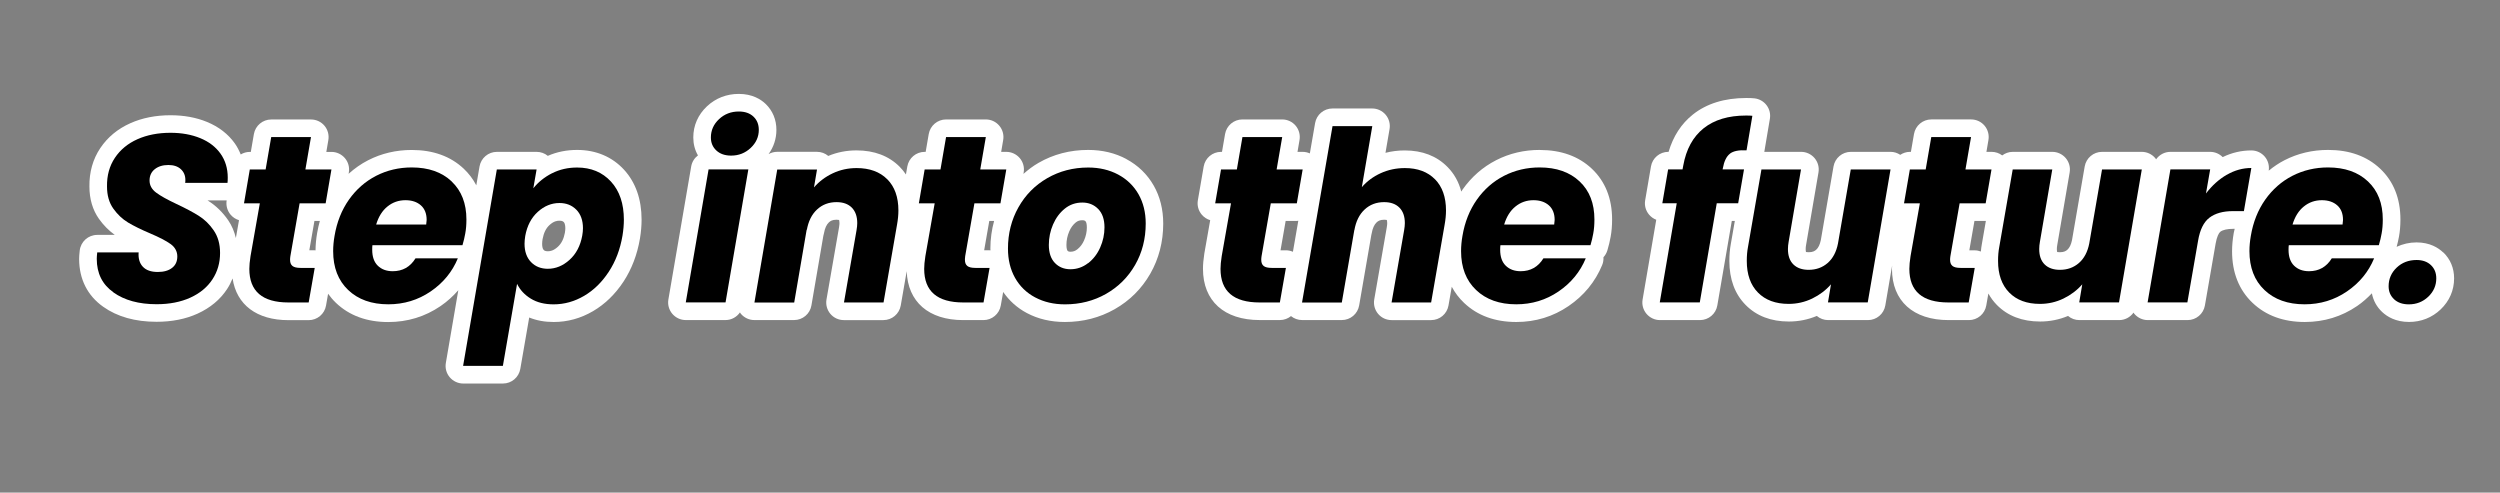
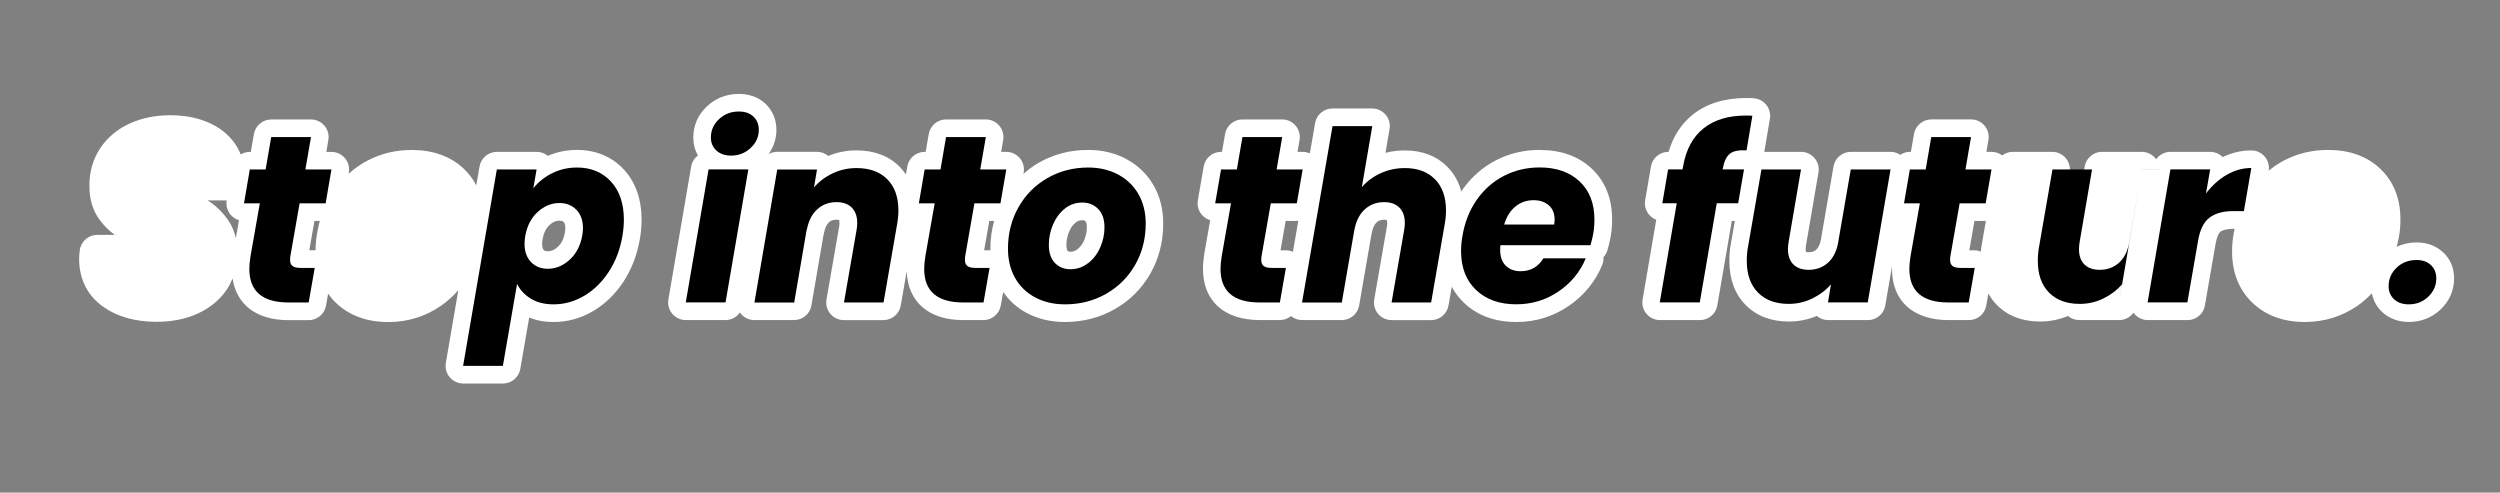
<svg xmlns="http://www.w3.org/2000/svg" viewBox="0 0 595.28 117.29" version="1.1" data-name="Capa 1" id="Capa_1">
  <rect x="0" y="0" width="595.28" height="117.29" fill="#808080" stroke="none" />
  <defs>
    <style>
      .cls-1 {
        fill: #000;
      }

      .cls-1, .cls-2 {
        stroke-width: 0px;
      }

      .cls-2 {
        fill: #fff;
      }
    </style>
  </defs>
  <g>
    <g>
      <path d="M-646.74,23.21c-.56-1.52-2.01-2.54-3.63-2.54h-18.18c-1.62,0-3.07,1.01-3.63,2.54l-23.32,63.88c-.43,1.18-.26,2.5.46,3.54.72,1.03,1.9,1.65,3.16,1.65h16.43c1.65,0,3.12-1.05,3.65-2.61l2.96-8.67h18.54l2.96,8.67c.53,1.56,2,2.61,3.65,2.61h16.62c1.26,0,2.44-.62,3.16-1.65.72-1.03.9-2.35.46-3.54l-23.32-63.88Z" class="cls-2" />
      <path d="M-569.38,33.77h-15.7c-2.13,0-3.86,1.73-3.86,3.86v27.57c0,2.4-.53,4.12-1.61,5.27-.65.69-1.83,1.61-4.45,1.61s-3.7-.92-4.36-1.61c-1.08-1.15-1.61-2.87-1.61-5.27v-27.57c0-2.13-1.73-3.86-3.86-3.86h-15.61c-2.13,0-3.86,1.73-3.86,3.86v29.66c0,5.02.97,9.49,2.89,13.3,1.99,3.94,4.85,7.01,8.5,9.11,3.58,2.06,7.72,3.11,12.3,3.11,3.9,0,7.52-.83,10.77-2.46.38-.19.76-.39,1.13-.6.55,1.47,1.96,2.51,3.62,2.51h15.7c2.13,0,3.86-1.73,3.86-3.86v-50.77c0-2.13-1.73-3.86-3.86-3.86Z" class="cls-2" />
      <path d="M-552.16,89.17c.36.23.73.44,1.1.65h-8.22c-1.1,0-2.14.47-2.88,1.29s-1.08,1.91-.96,3c.79,7.14,4.02,12.89,9.59,17.08,5.37,4.05,12.36,6.1,20.78,6.1,6.36,0,11.82-1.31,16.23-3.9,4.47-2.62,7.85-6.22,10.05-10.68,2.12-4.31,3.2-9.15,3.2-14.4v-50.68c0-2.13-1.73-3.86-3.86-3.86h-15.7c-1.62,0-3.01,1-3.58,2.41-.29-.17-.59-.34-.89-.5-3.28-1.75-7.09-2.64-11.32-2.64-4.93,0-9.48,1.27-13.51,3.76-4.03,2.5-7.23,6.08-9.54,10.64-2.26,4.47-3.4,9.68-3.4,15.48s1.14,11.02,3.39,15.51c2.3,4.6,5.5,8.21,9.52,10.73Z" class="cls-2" />
      <path d="M-495.75,92.27h15.7c2.13,0,3.86-1.73,3.86-3.86v-27.57c0-2.25.5-3.85,1.52-4.9,1-1.02,2.45-1.52,4.44-1.52s3.45.5,4.44,1.52c1.02,1.05,1.52,2.65,1.52,4.9v27.57c0,2.13,1.73,3.86,3.86,3.86h15.61c2.13,0,3.86-1.73,3.86-3.86v-27.57c0-2.25.5-3.85,1.52-4.9,1-1.02,2.45-1.52,4.45-1.52s3.45.5,4.44,1.52c1.02,1.05,1.52,2.65,1.52,4.9v27.57c0,2.13,1.73,3.86,3.86,3.86h15.61c2.13,0,3.86-1.73,3.86-3.86v-29.66c0-7.81-2.27-14.08-6.76-18.63-4.5-4.57-10.54-6.88-17.95-6.88-4.28,0-8.29,1.06-11.93,3.15-1.94,1.11-3.67,2.42-5.19,3.9-1.56-1.65-3.37-3.03-5.42-4.14-3.59-1.94-7.68-2.92-12.17-2.92-3.81,0-7.31.76-10.4,2.25-.36.17-.71.35-1.05.54-.61-1.33-1.95-2.25-3.51-2.25h-15.7c-2.13,0-3.86,1.73-3.86,3.86v50.77c0,2.13,1.73,3.86,3.86,3.86Z" class="cls-2" />
      <path d="M-390.99,89.34c4.47,2.42,9.6,3.65,15.25,3.65,4.69,0,9.03-.88,12.88-2.62,3.89-1.75,7.18-4.21,9.78-7.32,2.59-3.1,4.42-6.64,5.42-10.52.26-1,.1-2.06-.42-2.94.78-.62,1.32-1.53,1.44-2.58.2-1.72.3-3.37.3-4.9,0-5.69-1.27-10.8-3.76-15.2-2.53-4.45-6.09-7.92-10.58-10.32-4.4-2.36-9.47-3.55-15.04-3.55s-10.87,1.23-15.34,3.65c-4.56,2.47-8.15,6.05-10.68,10.63-2.48,4.5-3.74,9.78-3.74,15.69s1.28,11.21,3.8,15.71c2.56,4.57,6.16,8.14,10.71,10.61Z" class="cls-2" />
      <path d="M-341.96,92.27h15.7c2.13,0,3.86-1.73,3.86-3.86v-27.57c0-2.4.53-4.12,1.61-5.27.65-.69,1.81-1.61,4.35-1.61s3.7.92,4.35,1.61c1.08,1.15,1.61,2.87,1.61,5.27v27.57c0,2.13,1.73,3.86,3.86,3.86h15.61c2.13,0,3.86-1.73,3.86-3.86v-29.66c0-7.71-2.15-13.93-6.4-18.51-4.32-4.65-10.11-7.01-17.2-7.01-3.94,0-7.56.79-10.77,2.34-.4.19-.79.4-1.17.61-.57-1.41-1.96-2.4-3.58-2.4h-15.7c-2.13,0-3.86,1.73-3.86,3.86v50.77c0,2.13,1.73,3.86,3.86,3.86Z" class="cls-2" />
      <path d="M-135.28,17.21h-15.7c-2.13,0-3.86,1.73-3.86,3.86v14.99c-.32-.18-.64-.35-.98-.52-3.32-1.66-7-2.5-10.95-2.5-4.93,0-9.48,1.27-13.51,3.76-4.02,2.49-7.23,6.07-9.54,10.64-.87,1.73-1.52,3.59-2.06,5.53-.62-2.14-1.45-4.17-2.52-6.06-2.53-4.45-6.09-7.92-10.58-10.32-4.4-2.36-9.46-3.55-15.04-3.55s-10.86,1.23-15.34,3.65c-4.56,2.47-8.15,6.05-10.68,10.63-.7,1.26-1.28,2.59-1.79,3.97.05-.24.07-.49.07-.74v-12.92c0-2.13-1.73-3.86-3.86-3.86h-6.42v-8.52c0-2.13-1.73-3.86-3.86-3.86h-15.7c-2.13,0-3.86,1.73-3.86,3.86v8.52h-2.38c-2.13,0-3.86,1.73-3.86,3.86v12.92c0,2.13,1.73,3.86,3.86,3.86h2.38v16.34c0,7.39,2.05,12.92,6.1,16.43,3.89,3.37,9.22,5.09,15.84,5.09h7.99c2.13,0,3.86-1.73,3.86-3.86v-13.19s0-.06,0-.09c.48,1.25,1.04,2.45,1.69,3.61,2.55,4.57,6.16,8.14,10.71,10.61,4.47,2.42,9.6,3.65,15.25,3.65,4.69,0,9.03-.88,12.88-2.62,3.89-1.75,7.18-4.22,9.78-7.32,2.58-3.09,4.4-6.61,5.4-10.48.55,2.06,1.23,4.03,2.14,5.86,2.3,4.6,5.51,8.21,9.52,10.73,4.03,2.54,8.59,3.82,13.53,3.82,4.24,0,8.04-.89,11.32-2.64.3-.16.6-.33.89-.5.57,1.42,1.96,2.41,3.58,2.41h15.7c2.13,0,3.86-1.73,3.86-3.86V21.07c0-2.13-1.73-3.86-3.86-3.86Z" class="cls-2" />
      <path d="M-518.9,185.84c3.39-1.66,6.13-3.93,8.2-6.78,2.89-3.99,4.36-8.58,4.36-13.64,0-4.43-1.07-8.53-3.18-12.17-2.16-3.72-5.41-6.67-9.67-8.76-4.1-2.01-9.04-3.03-14.69-3.03h-26.35c-2.13,0-3.86,1.73-3.86,3.86v63.88c0,2.13,1.73,3.86,3.86,3.86h15.7c2.13,0,3.86-1.73,3.86-3.86v-16l9.94,17.87c.68,1.23,1.97,1.98,3.37,1.98h17.72c1.38,0,2.66-.74,3.35-1.94.69-1.2.68-2.68-.02-3.87l-12.58-21.39Z" class="cls-2" />
      <path d="M-392.86,154.55h-15.7c-1.62,0-3.01,1-3.58,2.41-.29-.17-.59-.34-.89-.5-3.28-1.75-7.09-2.64-11.32-2.64-4.93,0-9.48,1.27-13.51,3.76-4.03,2.5-7.23,6.08-9.54,10.64-.87,1.73-1.52,3.59-2.06,5.53-.62-2.14-1.45-4.17-2.52-6.07-2.53-4.45-6.09-7.92-10.58-10.32-4.4-2.36-9.46-3.55-15.04-3.55s-10.87,1.23-15.34,3.65c-4.56,2.47-8.15,6.05-10.67,10.63-2.48,4.5-3.74,9.78-3.74,15.69s1.28,11.21,3.8,15.71c2.55,4.57,6.16,8.14,10.71,10.61,4.47,2.42,9.6,3.65,15.25,3.65,4.69,0,9.03-.88,12.88-2.62,3.89-1.75,7.18-4.21,9.78-7.32,2.58-3.09,4.4-6.61,5.4-10.48.55,2.06,1.23,4.03,2.14,5.86,2.3,4.6,5.5,8.21,9.52,10.73,4.04,2.54,8.56,3.82,13.44,3.82,4.23,0,8.04-.89,11.32-2.64.33-.18.65-.36.96-.54.56,1.44,1.96,2.46,3.6,2.46h15.7c2.13,0,3.86-1.73,3.86-3.86v-50.77c0-2.13-1.73-3.86-3.86-3.86Z" class="cls-2" />
      <rect ry="-169.24" rx="-169.24" height="75.06" width="23.42" y="137.99" x="-385.33" class="cls-2" />
      <path d="M-237.69,154.55h-16.99c-1.62,0-3.06,1.01-3.62,2.52l-8.15,22.01-8.21-22.02c-.56-1.51-2.01-2.51-3.62-2.51h-17.54c-.52,0-1.02.13-1.48.33-.47-.21-.99-.33-1.54-.33h-6.42v-8.51c0-2.13-1.73-3.86-3.86-3.86h-15.7c-2.13,0-3.86,1.73-3.86,3.86v8.51h-2.38c-1.96,0-3.56,1.46-3.81,3.35-.24-1.81-1.72-3.23-3.57-3.35.42-.3.83-.64,1.22-1,2.53-2.33,3.86-5.37,3.86-8.8s-1.33-6.56-3.86-8.89c-2.47-2.28-5.59-3.43-9.27-3.43s-6.89,1.15-9.36,3.43c-2.53,2.33-3.86,5.4-3.86,8.89s1.34,6.47,3.86,8.8c.39.36.8.69,1.23,1-2.02.13-3.62,1.8-3.62,3.85v50.77c0,2.13,1.73,3.86,3.86,3.86h15.7c2.13,0,3.86-1.73,3.86-3.86v-37.01c.39,1.72,1.92,3.01,3.76,3.01h2.38v16.34c0,7.39,2.05,12.92,6.1,16.43,3.89,3.37,9.22,5.09,15.84,5.09h7.99c2.13,0,3.86-1.73,3.86-3.86v-13.19c0-2.13-1.73-3.86-3.86-3.86h-5.6c-.41,0-.7-.03-.9-.06,0-.1-.01-.22-.01-.36v-16.52h6.42c2.13,0,3.86-1.73,3.86-3.86v-1.1l15.8,37.17-11.05,24.3c-.54,1.19-.44,2.58.27,3.69s1.93,1.77,3.25,1.77h16.89c1.54,0,2.94-.92,3.55-2.34l32.14-74.89c.51-1.19.39-2.56-.32-3.65s-1.93-1.74-3.22-1.74Z" class="cls-2" />
    </g>
    <g>
      <path d="M-527.37,209.18l-13.41-24.11h-3.76v24.11h-15.7v-63.88h26.35c5.08,0,9.41.88,12.99,2.64,3.58,1.76,6.26,4.17,8.03,7.23,1.77,3.06,2.66,6.48,2.66,10.24,0,4.25-1.21,8.04-3.63,11.37-2.42,3.34-5.98,5.7-10.7,7.1l14.87,25.3h-17.72ZM-544.53,174.06h9.73c2.88,0,5.03-.7,6.47-2.09,1.44-1.39,2.16-3.37,2.16-5.91s-.72-4.44-2.16-5.87c-1.44-1.42-3.6-2.14-6.47-2.14h-9.73v16.02Z" class="cls-1" />
      <path d="M-452.35,187.34h-35.53c.24,3.22,1.25,5.67,3.03,7.37,1.77,1.7,4.01,2.55,6.7,2.55,3.92,0,6.64-1.64,8.17-4.91h16.71c-.86,3.34-2.4,6.34-4.64,9.01-2.23,2.67-5.03,4.76-8.4,6.28-3.37,1.52-7.13,2.27-11.29,2.27-5.02,0-9.49-1.06-13.41-3.19-3.92-2.12-6.98-5.16-9.18-9.1-2.2-3.94-3.31-8.55-3.31-13.83s1.09-9.89,3.26-13.83c2.17-3.94,5.22-6.97,9.14-9.1,3.92-2.12,8.41-3.18,13.5-3.18s9.36,1.03,13.22,3.09c3.86,2.06,6.87,5,9.04,8.83,2.17,3.82,3.26,8.25,3.26,13.29,0,1.4-.09,2.88-.28,4.46ZM-468.14,179.43c0-2.91-.92-5.19-2.75-6.83-1.84-1.64-4.13-2.46-6.89-2.46s-4.94.8-6.75,2.41c-1.81,1.61-2.92,3.9-3.35,6.87h19.74Z" class="cls-1" />
      <path d="M-443.95,169.96c1.99-3.94,4.7-6.97,8.12-9.1,3.43-2.12,7.25-3.18,11.48-3.18,3.61,0,6.78.73,9.5,2.18,2.72,1.46,4.82,3.37,6.29,5.73v-7.19h15.7v50.78h-15.7v-7.19c-1.53,2.37-3.66,4.28-6.38,5.73-2.72,1.46-5.89,2.18-9.5,2.18-4.16,0-7.96-1.08-11.39-3.23-3.43-2.15-6.14-5.22-8.12-9.19-1.99-3.97-2.99-8.57-2.99-13.79s1-9.8,2.99-13.74ZM-411.82,174.6c-2.17-2.24-4.82-3.37-7.94-3.37s-5.77,1.11-7.94,3.32c-2.17,2.22-3.26,5.26-3.26,9.15s1.09,6.96,3.26,9.24c2.17,2.27,4.82,3.41,7.94,3.41s5.77-1.12,7.94-3.37c2.17-2.24,3.26-5.31,3.26-9.19s-1.09-6.95-3.26-9.19Z" class="cls-1" />
      <path d="M-365.77,141.85v67.34h-15.7v-67.34h15.7Z" class="cls-1" />
      <path d="M-353.24,150.72c-1.74-1.61-2.62-3.59-2.62-5.96s.87-4.44,2.62-6.05c1.74-1.61,3.99-2.41,6.75-2.41s4.91.8,6.66,2.41c1.74,1.61,2.62,3.62,2.62,6.05s-.87,4.35-2.62,5.96c-1.74,1.61-3.96,2.41-6.66,2.41s-5-.8-6.75-2.41ZM-338.68,158.41v50.78h-15.7v-50.78h15.7Z" class="cls-1" />
      <path d="M-298.74,195.99v13.19h-7.99c-5.69,0-10.13-1.38-13.31-4.14-3.18-2.76-4.77-7.26-4.77-13.51v-20.2h-6.24v-12.92h6.24v-12.38h15.7v12.38h10.28v12.92h-10.28v20.38c0,1.52.37,2.61,1.1,3.28.73.67,1.96,1,3.67,1h5.6Z" class="cls-1" />
      <path d="M-278.27,158.41l11.84,31.76,11.75-31.76h16.99l-32.13,74.89h-16.89l11.75-25.84-20.84-49.05h17.54Z" class="cls-1" />
    </g>
    <g>
      <path d="M-647.52,77.13h-24.06l-3.86,11.28h-16.43l23.32-63.88h18.18l23.32,63.88h-16.62l-3.86-11.28ZM-651.47,65.3l-8.08-23.57-7.99,23.57h16.07Z" class="cls-1" />
      <path d="M-569.38,37.63v50.78h-15.7v-6.92c-1.59,2.25-3.75,4.05-6.47,5.41-2.72,1.37-5.74,2.05-9.04,2.05-3.92,0-7.38-.86-10.38-2.59s-5.33-4.23-6.98-7.51c-1.65-3.28-2.48-7.13-2.48-11.56v-29.66h15.61v27.57c0,3.4.89,6.04,2.66,7.92,1.77,1.88,4.16,2.82,7.16,2.82s5.48-.94,7.25-2.82c1.77-1.88,2.66-4.52,2.66-7.92v-27.57h15.7Z" class="cls-1" />
      <path d="M-529.12,39.09c2.72,1.46,4.82,3.37,6.29,5.73v-7.19h15.7v50.68c0,4.67-.93,8.9-2.8,12.69s-4.71,6.81-8.54,9.05c-3.83,2.24-8.59,3.37-14.28,3.37-7.59,0-13.74-1.77-18.45-5.32-4.71-3.55-7.41-8.36-8.08-14.42h15.52c.49,1.94,1.65,3.47,3.49,4.59,1.84,1.12,4.1,1.68,6.79,1.68,3.24,0,5.83-.92,7.76-2.77,1.93-1.85,2.89-4.81,2.89-8.87v-7.19c-1.53,2.37-3.64,4.29-6.34,5.78-2.69,1.49-5.85,2.23-9.46,2.23-4.22,0-8.05-1.08-11.48-3.23-3.43-2.15-6.14-5.22-8.12-9.19-1.99-3.97-2.99-8.57-2.99-13.79s1-9.8,2.99-13.74c1.99-3.94,4.7-6.97,8.12-9.1,3.43-2.12,7.25-3.18,11.48-3.18,3.61,0,6.78.73,9.5,2.18ZM-526.09,53.83c-2.17-2.24-4.82-3.37-7.94-3.37s-5.77,1.11-7.94,3.32c-2.17,2.22-3.26,5.26-3.26,9.15s1.09,6.96,3.26,9.24c2.17,2.27,4.82,3.41,7.94,3.41s5.77-1.12,7.94-3.37c2.17-2.24,3.26-5.31,3.26-9.19s-1.09-6.95-3.26-9.19Z" class="cls-1" />
      <path d="M-415.18,42.82c3.76,3.82,5.65,9.13,5.65,15.92v29.66h-15.61v-27.57c0-3.28-.87-5.81-2.62-7.6-1.74-1.79-4.15-2.68-7.21-2.68s-5.46.9-7.21,2.68c-1.74,1.79-2.62,4.32-2.62,7.6v27.57h-15.61v-27.57c0-3.28-.87-5.81-2.62-7.6-1.74-1.79-4.15-2.68-7.21-2.68s-5.46.9-7.21,2.68c-1.74,1.79-2.62,4.32-2.62,7.6v27.57h-15.7v-50.78h15.7v6.37c1.59-2.12,3.67-3.81,6.24-5.05,2.57-1.24,5.48-1.87,8.72-1.87,3.86,0,7.3.82,10.33,2.46s5.4,3.97,7.12,7.01c1.77-2.79,4.19-5.06,7.25-6.82,3.06-1.76,6.4-2.64,10.01-2.64,6.37,0,11.43,1.91,15.2,5.73Z" class="cls-1" />
      <path d="M-350.49,66.57h-35.53c.24,3.22,1.25,5.67,3.03,7.37,1.77,1.7,4.01,2.55,6.7,2.55,3.92,0,6.64-1.64,8.17-4.91h16.71c-.86,3.34-2.4,6.34-4.64,9.01-2.23,2.67-5.03,4.76-8.4,6.28-3.37,1.52-7.13,2.27-11.29,2.27-5.02,0-9.49-1.06-13.41-3.19-3.92-2.12-6.98-5.16-9.18-9.1-2.2-3.94-3.31-8.55-3.31-13.83s1.09-9.89,3.26-13.83c2.17-3.94,5.22-6.97,9.14-9.1,3.92-2.12,8.41-3.18,13.5-3.18s9.36,1.03,13.22,3.09c3.86,2.06,6.87,5,9.04,8.83,2.17,3.82,3.26,8.25,3.26,13.29,0,1.4-.09,2.88-.28,4.46ZM-366.29,58.65c0-2.91-.92-5.19-2.75-6.83-1.84-1.64-4.13-2.46-6.89-2.46s-4.94.8-6.75,2.41c-1.81,1.61-2.92,3.9-3.35,6.87h19.74Z" class="cls-1" />
      <path d="M-296.37,42.86c3.58,3.85,5.37,9.15,5.37,15.88v29.66h-15.61v-27.57c0-3.4-.89-6.04-2.66-7.92-1.78-1.88-4.16-2.82-7.16-2.82s-5.39.94-7.16,2.82c-1.78,1.88-2.66,4.52-2.66,7.92v27.57h-15.7v-50.78h15.7v6.73c1.59-2.24,3.73-4.02,6.43-5.32,2.69-1.3,5.72-1.96,9.09-1.96,6,0,10.79,1.93,14.37,5.78Z" class="cls-1" />
      <path d="M-251.52,75.21v13.19h-7.99c-5.69,0-10.13-1.38-13.31-4.14-3.18-2.76-4.77-7.26-4.77-13.51v-20.2h-6.24v-12.92h6.24v-12.38h15.7v12.38h10.28v12.92h-10.28v20.38c0,1.52.37,2.61,1.1,3.28.73.67,1.96,1,3.67,1h5.6Z" class="cls-1" />
      <path d="M-194.78,66.57h-35.53c.24,3.22,1.26,5.67,3.03,7.37,1.77,1.7,4.01,2.55,6.7,2.55,3.92,0,6.64-1.64,8.17-4.91h16.71c-.86,3.34-2.4,6.34-4.64,9.01-2.23,2.67-5.04,4.76-8.4,6.28-3.37,1.52-7.13,2.27-11.29,2.27-5.02,0-9.49-1.06-13.4-3.19-3.92-2.12-6.98-5.16-9.18-9.1-2.2-3.94-3.31-8.55-3.31-13.83s1.09-9.89,3.26-13.83c2.17-3.94,5.22-6.97,9.14-9.1,3.92-2.12,8.42-3.18,13.5-3.18s9.36,1.03,13.22,3.09c3.86,2.06,6.87,5,9.04,8.83,2.17,3.82,3.26,8.25,3.26,13.29,0,1.4-.09,2.88-.28,4.46ZM-210.57,58.65c0-2.91-.92-5.19-2.75-6.83-1.84-1.64-4.13-2.46-6.89-2.46s-4.94.8-6.75,2.41c-1.81,1.61-2.92,3.9-3.35,6.87h19.74Z" class="cls-1" />
      <path d="M-186.38,49.19c1.99-3.94,4.7-6.97,8.13-9.1,3.43-2.12,7.25-3.18,11.48-3.18,3.36,0,6.44.7,9.23,2.09,2.78,1.4,4.97,3.28,6.56,5.64v-23.57h15.7v67.34h-15.7v-7.28c-1.47,2.43-3.57,4.37-6.29,5.82-2.72,1.46-5.89,2.18-9.5,2.18-4.22,0-8.05-1.08-11.48-3.23-3.43-2.15-6.14-5.22-8.13-9.19-1.99-3.97-2.98-8.57-2.98-13.79s.99-9.8,2.98-13.74ZM-154.24,53.83c-2.17-2.24-4.82-3.37-7.94-3.37s-5.77,1.11-7.94,3.32c-2.17,2.22-3.26,5.26-3.26,9.15s1.09,6.96,3.26,9.24c2.17,2.27,4.82,3.41,7.94,3.41s5.77-1.12,7.94-3.37c2.17-2.24,3.26-5.31,3.26-9.19s-1.09-6.95-3.26-9.19Z" class="cls-1" />
    </g>
  </g>
  <path d="M261.36,373.4c-.64,0-1.1.16-1.56.52-.66.53-1.17,1.24-1.57,2.16-.44,1.04-.66,2.09-.66,3.23,0,.87.17,1.28.28,1.38.09.1.2.21.69.21.62,0,1.1-.17,1.61-.56.69-.54,1.22-1.24,1.63-2.15.44-1,.66-2.01.66-3.09,0-.83-.16-1.29-.3-1.44-.12-.13-.26-.27-.77-.27Z" class="cls-2" />
  <path d="M136.84,373.52c-.56,0-1.34.12-2.35,1.02-.85.77-1.4,1.87-1.67,3.37-.06.37-.1.78-.1,1.12,0,.49.06,1.14.36,1.45.12.13.32.32.99.32.56,0,1.34-.12,2.37-1.05.87-.79,1.43-1.91,1.71-3.41.06-.36.1-.71.1-1,0-.41-.05-1.16-.36-1.47-.18-.18-.4-.35-1.04-.35Z" class="cls-2" />
  <path d="M239.44,380.17c0-2.29.31-4.49.89-6.59h-1.15l-1.22,7h1.3c.07,0,.14.02.21.02,0-.15-.02-.28-.02-.43Z" class="cls-2" />
  <path d="M79.15,376.43c.16-.98.38-1.93.64-2.85h-1.29l-1.22,7h1.3c.07,0,.13.02.19.02.01-1.35.14-2.75.39-4.17Z" class="cls-2" />
  <path d="M57.59,368.69h-4.56c.05.03.1.06.15.09,1.87,1.17,3.48,2.75,4.8,4.67.86,1.25,1.44,2.66,1.8,4.19l.75-4.25c-.78-.23-1.48-.68-2.01-1.32-.79-.94-1.13-2.18-.93-3.39Z" class="cls-2" />
-   <path d="M475.53,379.05l.95-5.48s-.03,0-.04,0h-2.68l-1.22,7h1.3c.5,0,.99.11,1.45.28.06-.63.14-1.24.24-1.81Z" class="cls-2" />
  <path d="M311.48,380.93l1.28-7.38c-.11,0-.22.03-.33.03h-2.68l-1.22,7h1.3c.58,0,1.14.13,1.65.35Z" class="cls-2" />
  <g>
    <path d="M137.42,35.7c-2.49,0-4.83.47-6.98,1.41-.74-.61-1.68-.95-2.66-.95h-9.47c-2.04,0-3.78,1.47-4.13,3.48l-.77,4.49c-.76-1.47-1.76-2.8-2.99-3.96-3.14-2.96-7.3-4.46-12.38-4.46-3.72,0-7.22.82-10.39,2.45-1.7.87-3.24,1.96-4.65,3.23l.06-.32c.21-1.22-.13-2.47-.93-3.41-.8-.94-1.97-1.49-3.2-1.49h-1.23l.48-2.82c.21-1.22-.13-2.47-.92-3.41-.8-.95-1.97-1.49-3.21-1.49h-9.47c-2.04,0-3.78,1.47-4.13,3.48l-.73,4.24h-.24c-.79,0-1.53.22-2.16.61-.38-.92-.82-1.8-1.4-2.62-1.61-2.26-3.84-3.98-6.64-5.13-2.57-1.06-5.49-1.59-8.68-1.59-3.53,0-6.76.64-9.57,1.9-3.01,1.34-5.42,3.34-7.15,5.92-1.77,2.64-2.64,5.74-2.59,9.14,0,3,.77,5.59,2.27,7.71,1.08,1.52,2.35,2.8,3.77,3.82h-4.18c-2.14,0-3.93,1.61-4.17,3.73-.1.88-.14,1.55-.14,1.99,0,4.8,1.98,8.74,5.73,11.39,3.35,2.38,7.62,3.58,12.7,3.58,3.65,0,6.94-.65,9.77-1.94,3.01-1.37,5.38-3.34,7.03-5.85.53-.81.95-1.66,1.31-2.53.93,6.25,5.73,9.93,13.3,9.93h4.82c2.04,0,3.78-1.46,4.13-3.47l.49-2.82c.55.77,1.17,1.5,1.88,2.18,3.18,3.03,7.36,4.56,12.45,4.56,4.57,0,8.76-1.28,12.45-3.8,1.61-1.1,3-2.38,4.23-3.78l-2.97,17.32c-.21,1.22.13,2.47.93,3.41s1.97,1.49,3.2,1.49h9.47c2.04,0,3.78-1.47,4.13-3.48l2.12-12.24c1.73.71,3.68,1.07,5.83,1.07,3.29,0,6.45-.87,9.38-2.59,2.84-1.66,5.28-4.04,7.26-7.05,1.93-2.95,3.25-6.38,3.9-10.23.26-1.58.39-3.09.39-4.47,0-4.88-1.41-8.89-4.18-11.92-2.83-3.08-6.68-4.71-11.15-4.71ZM56.16,56.67c-.36-1.53-.95-2.94-1.8-4.19-1.32-1.92-2.93-3.5-4.8-4.67-.05-.03-.1-.06-.15-.09h4.56c-.2,1.21.14,2.45.93,3.39.53.63,1.23,1.09,2.01,1.32l-.75,4.25ZM73.65,59.6l1.22-7h1.29c-.26.93-.47,1.88-.64,2.85-.25,1.42-.38,2.82-.39,4.17-.07,0-.13-.02-.19-.02h-1.3ZM134.52,55.37c-.28,1.5-.83,2.62-1.71,3.41-1.03.93-1.8,1.05-2.37,1.05-.67,0-.86-.2-.99-.32-.3-.31-.36-.95-.36-1.45,0-.34.04-.74.1-1.12.28-1.5.82-2.61,1.67-3.37,1-.91,1.78-1.02,2.35-1.02.64,0,.87.17,1.04.35.31.32.36,1.06.36,1.47,0,.29-.04.64-.1,1Z" class="cls-2" />
    <path d="M268.21,37.87c-2.69-1.44-5.75-2.17-9.1-2.17-4.31,0-8.3,1.04-11.84,3.09-1.31.75-2.48,1.65-3.58,2.62l.06-.35c.21-1.22-.13-2.47-.93-3.41-.8-.94-1.97-1.49-3.2-1.49h-1.23l.48-2.82c.21-1.22-.13-2.47-.93-3.41-.8-.95-1.97-1.49-3.2-1.49h-9.47c-2.04,0-3.78,1.47-4.13,3.48l-.73,4.24h-.24c-2.04,0-3.78,1.47-4.13,3.48l-.33,1.9c-.44-.65-.93-1.26-1.49-1.83-2.58-2.59-6.04-3.9-10.28-3.9-2.36,0-4.62.44-6.72,1.32-.75-.63-1.7-.98-2.69-.98h-9.47c-.74,0-1.45.2-2.06.55,1.22-1.7,1.87-3.66,1.87-5.78,0-2.43-.89-4.56-2.57-6.18-1.14-1.09-3.17-2.38-6.39-2.38-2.9,0-5.51,1.02-7.57,2.95-2.13,2-3.26,4.57-3.26,7.43,0,1.56.38,3,1.11,4.26-.83.63-1.42,1.55-1.61,2.64l-5.43,31.67c-.21,1.22.13,2.46.93,3.41.8.94,1.97,1.49,3.2,1.49h9.47c1.42,0,2.68-.72,3.44-1.82.08.11.14.23.22.33.8.94,1.97,1.49,3.2,1.49h9.47c2.04,0,3.79-1.47,4.13-3.48l2.84-16.58c.06-.2.12-.4.15-.61.21-1.19.6-2.06,1.17-2.59.33-.31.81-.63,1.79-.63.39,0,.59.06.63.06,0,0,0,0,0,0,.02.06.1.27.1.75,0,.17-.02.49-.1.98l-2.99,17.2c-.21,1.22.12,2.47.92,3.42.8.95,1.97,1.49,3.21,1.49h9.42c2.04,0,3.78-1.47,4.13-3.47l1.42-8.18c.25,7.29,5.21,11.65,13.45,11.65h4.82c2.04,0,3.78-1.46,4.13-3.47l.57-3.23c1.45,2.09,3.32,3.79,5.64,5.02,2.67,1.42,5.71,2.13,9.06,2.13,4.3,0,8.28-1.02,11.84-3.04,3.59-2.04,6.44-4.88,8.49-8.46,2.04-3.56,3.08-7.58,3.08-11.93,0-3.37-.76-6.42-2.27-9.06-1.54-2.69-3.73-4.81-6.51-6.3ZM234.34,59.6l1.22-7h1.15c-.57,2.1-.89,4.3-.89,6.59,0,.15.02.28.02.43-.07,0-.14-.02-.21-.02h-1.3ZM258.14,57.23c-.4.9-.94,1.61-1.63,2.15-.51.39-.99.56-1.61.56-.48,0-.59-.12-.69-.21-.1-.11-.28-.52-.28-1.38,0-1.14.22-2.2.66-3.23.39-.92.91-1.62,1.57-2.16.46-.37.92-.52,1.56-.52.5,0,.64.14.77.27.15.15.3.61.3,1.44,0,1.08-.22,2.09-.66,3.09Z" class="cls-2" />
    <path d="M366.63,35.7c-3.72,0-7.22.82-10.39,2.45-3.18,1.63-5.87,3.98-7.99,6.99-.11.15-.19.32-.3.48-.6-2.3-1.7-4.27-3.3-5.88-2.56-2.6-5.98-3.92-10.16-3.92-1.59,0-3.12.19-4.59.57l.97-5.66c.21-1.22-.13-2.46-.93-3.41-.8-.94-1.97-1.49-3.2-1.49h-9.47c-2.04,0-3.78,1.47-4.13,3.48l-1.25,7.22c-.53-.24-1.11-.37-1.71-.37h-1.23l.48-2.82c.21-1.22-.13-2.47-.92-3.41-.8-.95-1.97-1.49-3.21-1.49h-9.47c-2.04,0-3.78,1.47-4.13,3.48l-.73,4.24h-.23c-2.04,0-3.78,1.47-4.13,3.48l-1.39,8.06c-.21,1.22.13,2.47.93,3.41.53.63,1.23,1.09,2.01,1.32l-1.4,7.95c-.22,1.43-.32,2.62-.32,3.64,0,7.64,5.05,12.19,13.5,12.19h4.82c.99,0,1.91-.35,2.64-.94.74.6,1.66.94,2.63.94h9.47c2.04,0,3.78-1.47,4.13-3.48l2.9-16.8c.03-.13.06-.26.09-.39.21-1.19.6-2.06,1.17-2.59.33-.31.81-.63,1.79-.63.39,0,.59.06.63.06,0,0,0,0,0,0,.02.06.1.27.1.75,0,.18-.02.49-.1.98l-2.99,17.2c-.21,1.22.12,2.47.92,3.42.8.95,1.97,1.49,3.21,1.49h9.42c2.04,0,3.78-1.47,4.13-3.47l.78-4.47c.76,1.42,1.73,2.7,2.92,3.83,3.18,3.03,7.36,4.56,12.45,4.56,4.57,0,8.76-1.28,12.45-3.8,3.66-2.5,6.35-5.78,7.99-9.75.25-.6.35-1.24.31-1.87.43-.46.75-1.02.94-1.65.34-1.14.6-2.24.77-3.21.23-1.23.35-2.62.35-4.12,0-5-1.63-9.08-4.83-12.1-3.14-2.96-7.3-4.46-12.38-4.46ZM306.13,52.6h2.68c.11,0,.22-.02.33-.03l-1.28,7.38c-.52-.22-1.08-.35-1.65-.35h-1.3l1.22-7Z" class="cls-2" />
    <path d="M581.74,60.1c-1.14-1.09-3.16-2.38-6.33-2.38-1.71,0-3.29.38-4.74,1.05.23-.84.42-1.66.55-2.39.23-1.23.35-2.62.35-4.12,0-5-1.63-9.08-4.83-12.1-3.14-2.96-7.3-4.46-12.38-4.46-3.72,0-7.22.82-10.39,2.45-1.35.69-2.59,1.54-3.76,2.49.18-1.19-.15-2.41-.93-3.33-.8-.95-1.97-1.49-3.21-1.49-2.36,0-4.65.53-6.82,1.59-.78-.79-1.86-1.25-2.98-1.25h-9.47c-1.4,0-2.65.7-3.41,1.78-.07-.1-.12-.2-.2-.29-.8-.94-1.97-1.49-3.2-1.49h-9.47c-2.04,0-3.78,1.47-4.13,3.48l-3.02,17.53c-.22,1.07-.59,1.85-1.11,2.3-.33.29-.8.59-1.76.59-.37,0-.58-.05-.64-.05,0,0-.01,0-.02,0-.03-.07-.08-.28-.08-.7,0-.31.03-.65.11-1.05l2.94-17.2c.21-1.22-.13-2.46-.93-3.41-.8-.94-1.97-1.49-3.2-1.49h-9.42c-.94,0-1.8.32-2.51.85-.72-.55-1.61-.85-2.53-.85h-1.23l.48-2.82c.21-1.22-.13-2.47-.92-3.41-.8-.95-1.97-1.49-3.21-1.49h-9.47c-2.04,0-3.78,1.47-4.13,3.48l-.73,4.24h-.23c-.85,0-1.64.27-2.31.71-.68-.45-1.46-.71-2.29-.71h-9.47c-2.04,0-3.78,1.47-4.13,3.48l-3.02,17.53c-.22,1.07-.59,1.85-1.11,2.3-.33.29-.8.59-1.76.59-.37,0-.58-.05-.64-.05,0,0-.01,0-.02,0-.03-.07-.08-.28-.08-.7,0-.31.03-.65.11-1.05l2.94-17.2c.21-1.22-.13-2.46-.93-3.41-.8-.94-1.97-1.49-3.2-1.49h-8.77l1.33-7.88c.19-1.14-.09-2.3-.79-3.22-.69-.92-1.74-1.51-2.88-1.64-.43-.05-1.09-.08-1.96-.08-5.17,0-9.45,1.33-12.73,3.95-2.74,2.19-4.67,5.17-5.76,8.87h-.07c-2.04,0-3.79,1.47-4.13,3.48l-1.38,8.06c-.21,1.22.13,2.47.93,3.41.46.55,1.06.97,1.71,1.22l-3.25,18.99c-.21,1.22.13,2.46.93,3.41.8.94,1.97,1.49,3.2,1.49h9.53c2.04,0,3.79-1.47,4.13-3.48l3.45-20.13h.72l-.95,5.47c-.23,1.23-.35,2.6-.35,4.07,0,4.34,1.3,7.86,3.87,10.46,2.58,2.62,6.04,3.95,10.3,3.95,2.32,0,4.56-.45,6.65-1.33.75.64,1.71.99,2.71.99h9.47c2.04,0,3.79-1.47,4.13-3.48l1.63-9.53c-.01.27-.04.57-.04.82,0,7.64,5.05,12.19,13.5,12.19h4.82c2.04,0,3.78-1.46,4.13-3.47l.5-2.86c.55.99,1.22,1.91,2.02,2.72,2.58,2.62,6.04,3.95,10.3,3.95,2.32,0,4.56-.45,6.65-1.33.75.64,1.71.99,2.71.99h9.47c1.4,0,2.65-.7,3.41-1.78.07.1.12.2.2.29.8.94,1.97,1.49,3.2,1.49h9.47c2.04,0,3.78-1.47,4.13-3.47l2.55-14.72c.29-1.68.77-2.57,1.12-2.84.6-.46,1.66-.7,3.06-.7h.36c-.07.33-.16.65-.22.98-.26,1.48-.4,2.95-.4,4.36,0,5.07,1.64,9.2,4.87,12.28,3.18,3.03,7.36,4.56,12.45,4.56,4.57,0,8.76-1.28,12.45-3.8,1.32-.9,2.46-1.93,3.52-3.03.33,1.72,1.16,3.25,2.47,4.47,1.15,1.07,3.18,2.35,6.38,2.35,2.87,0,5.47-1.03,7.51-2.97,2.1-2,3.22-4.56,3.22-7.41,0-2.43-.89-4.57-2.57-6.18ZM468.92,59.6l1.22-7h2.68s.03,0,.04,0l-.95,5.48c-.11.57-.19,1.18-.24,1.81-.46-.17-.95-.28-1.45-.28h-1.3Z" class="cls-2" />
  </g>
  <g>
-     <path d="M27,69.6c-2.64-1.87-3.96-4.53-3.96-7.97,0-.34.04-.85.11-1.53h9.86c-.11,1.44.22,2.57,1,3.41.78.83,1.96,1.25,3.55,1.25,1.44,0,2.58-.32,3.41-.97.83-.64,1.25-1.55,1.25-2.72s-.53-2.19-1.58-2.95c-1.05-.76-2.69-1.61-4.9-2.55-2.14-.91-3.89-1.77-5.24-2.58-1.35-.81-2.52-1.92-3.52-3.32-1-1.4-1.5-3.16-1.5-5.28-.04-2.61.59-4.88,1.88-6.81,1.29-1.93,3.08-3.41,5.37-4.43,2.29-1.02,4.91-1.53,7.87-1.53,2.66,0,5.02.43,7.09,1.28,2.07.85,3.67,2.08,4.82,3.69,1.14,1.61,1.72,3.51,1.72,5.7,0,.57-.02.98-.06,1.25h-10.08c.04-.15.05-.38.05-.68,0-1.06-.36-1.92-1.08-2.58-.72-.66-1.71-.99-2.96-.99-1.33,0-2.41.33-3.24.99-.83.66-1.25,1.56-1.25,2.7s.52,2.09,1.55,2.87c1.03.78,2.64,1.67,4.82,2.7,2.18,1.02,3.96,1.97,5.35,2.84,1.38.87,2.58,2.03,3.57,3.49,1,1.46,1.5,3.24,1.5,5.36,0,2.35-.61,4.45-1.83,6.3-1.22,1.85-2.97,3.3-5.26,4.34-2.29,1.04-4.97,1.56-8.03,1.56-4.21,0-7.64-.94-10.27-2.81Z" class="cls-1" />
    <path d="M69.13,61.12c-.04.19-.06.44-.06.74,0,.68.19,1.17.58,1.48.39.3,1.02.45,1.91.45h3.38l-1.44,8.23h-4.82c-6.2,0-9.31-2.67-9.31-8,0-.79.09-1.8.28-3.01l2.22-12.6h-3.77l1.38-8.06h3.77l1.33-7.72h9.47l-1.33,7.72h6.2l-1.38,8.06h-6.2l-2.22,12.71Z" class="cls-1" />
-     <path d="M107.54,43.21c2.34,2.21,3.52,5.23,3.52,9.05,0,1.25-.09,2.36-.28,3.35-.15.87-.37,1.8-.66,2.78h-21.44c-.04.23-.05.59-.05,1.08,0,1.67.44,2.93,1.33,3.8.89.87,2.07,1.31,3.55,1.31,2.36,0,4.17-1.02,5.43-3.07h10.08c-1.33,3.22-3.49,5.85-6.48,7.89-2.99,2.04-6.35,3.06-10.08,3.06-3.99,0-7.17-1.14-9.56-3.41-2.38-2.27-3.57-5.35-3.57-9.25,0-1.17.11-2.38.33-3.63.55-3.29,1.7-6.17,3.43-8.63,1.74-2.46,3.9-4.35,6.48-5.68,2.58-1.32,5.41-1.99,8.47-1.99,3.99,0,7.15,1.11,9.5,3.32ZM101.59,52.38c0-1.51-.46-2.68-1.38-3.49-.92-.81-2.14-1.22-3.66-1.22-1.63,0-3.06.5-4.29,1.5-1.24,1-2.13,2.43-2.69,4.29h11.91c.07-.53.11-.89.11-1.08Z" class="cls-1" />
    <path d="M131.47,41.25c1.79-.91,3.78-1.36,5.95-1.36,3.32,0,6.01,1.12,8.06,3.35,2.05,2.23,3.07,5.26,3.07,9.08,0,1.17-.11,2.44-.33,3.8-.55,3.25-1.64,6.12-3.27,8.6-1.63,2.48-3.58,4.39-5.87,5.73-2.29,1.34-4.71,2.02-7.26,2.02-2.14,0-3.95-.45-5.43-1.36-1.48-.91-2.57-2.08-3.27-3.52l-3.38,19.53h-9.47l8.03-46.77h9.47l-.78,4.48c1.18-1.48,2.67-2.67,4.46-3.58ZM138.81,54.36c0-1.89-.53-3.37-1.58-4.43-1.05-1.06-2.39-1.59-4.02-1.59-1.88,0-3.6.7-5.15,2.1-1.55,1.4-2.55,3.31-2.99,5.73-.11.68-.17,1.31-.17,1.87,0,1.85.52,3.31,1.55,4.37,1.03,1.06,2.36,1.59,3.99,1.59,1.88,0,3.61-.71,5.18-2.13,1.57-1.42,2.58-3.34,3.02-5.76.11-.64.17-1.23.17-1.76Z" class="cls-1" />
    <path d="M178.19,40.34l-5.43,31.67h-9.47l5.43-31.67h9.47ZM170.57,35.83c-.87-.81-1.3-1.84-1.3-3.09,0-1.7.65-3.16,1.94-4.37,1.29-1.21,2.86-1.82,4.71-1.82,1.48,0,2.64.41,3.49,1.22.85.81,1.27,1.86,1.27,3.15,0,1.67-.65,3.1-1.94,4.31-1.29,1.21-2.84,1.82-4.65,1.82-1.48,0-2.65-.41-3.52-1.22Z" class="cls-1" />
    <path d="M211.26,42.67c1.77,1.78,2.66,4.26,2.66,7.44,0,1.06-.11,2.19-.33,3.41l-3.21,18.5h-9.42l2.99-17.2c.11-.64.17-1.21.17-1.7,0-1.59-.44-2.82-1.3-3.69-.87-.87-2.08-1.3-3.63-1.3-1.85,0-3.4.59-4.65,1.76-1.26,1.17-2.07,2.82-2.44,4.94v-.28l-2.99,17.48h-9.47l5.43-31.67h9.47l-.72,4.26c1.22-1.4,2.7-2.52,4.46-3.35,1.75-.83,3.65-1.25,5.68-1.25,3.1,0,5.54.89,7.31,2.67Z" class="cls-1" />
    <path d="M229.82,61.12c-.04.19-.06.44-.06.74,0,.68.19,1.17.58,1.48.39.3,1.02.45,1.91.45h3.38l-1.44,8.23h-4.82c-6.2,0-9.31-2.67-9.31-8,0-.79.09-1.8.28-3.01l2.22-12.6h-3.77l1.38-8.06h3.77l1.33-7.72h9.47l-1.33,7.72h6.2l-1.39,8.06h-6.2l-2.22,12.71Z" class="cls-1" />
    <path d="M246.49,70.82c-2.07-1.1-3.66-2.65-4.79-4.65-1.13-2.01-1.69-4.33-1.69-6.98,0-3.59.83-6.87,2.49-9.82,1.66-2.95,3.95-5.27,6.87-6.95,2.92-1.68,6.17-2.53,9.75-2.53,2.66,0,5.03.56,7.12,1.67,2.09,1.12,3.7,2.68,4.85,4.68,1.14,2.01,1.72,4.33,1.72,6.98,0,3.63-.84,6.92-2.52,9.85-1.68,2.93-3.99,5.23-6.92,6.9-2.93,1.67-6.2,2.5-9.78,2.5-2.66,0-5.02-.55-7.09-1.65ZM259.09,62.68c1.24-.97,2.2-2.21,2.88-3.75.68-1.53,1.02-3.13,1.02-4.8,0-1.89-.5-3.35-1.5-4.37-1-1.02-2.25-1.53-3.77-1.53-1.59,0-2.98.48-4.18,1.45s-2.13,2.22-2.8,3.77c-.67,1.55-1,3.18-1,4.88,0,1.85.48,3.28,1.44,4.28.96,1,2.2,1.5,3.71,1.5s2.94-.48,4.18-1.45Z" class="cls-1" />
    <path d="M300.38,61.12c-.04.19-.06.44-.06.74,0,.68.19,1.17.58,1.48.39.3,1.02.45,1.91.45h3.38l-1.44,8.23h-4.82c-6.2,0-9.31-2.67-9.31-8,0-.79.09-1.8.28-3.01l2.22-12.6h-3.77l1.39-8.06h3.77l1.33-7.72h9.47l-1.33,7.72h6.2l-1.39,8.06h-6.2l-2.22,12.71Z" class="cls-1" />
    <path d="M341.68,42.67c1.75,1.78,2.63,4.26,2.63,7.44,0,1.06-.11,2.19-.33,3.41l-3.21,18.5h-9.42l2.99-17.2c.11-.64.17-1.21.17-1.7,0-1.59-.43-2.82-1.3-3.69-.87-.87-2.08-1.3-3.63-1.3-1.85,0-3.4.59-4.65,1.76-1.26,1.17-2.07,2.82-2.44,4.94v-.11l-2.99,17.31h-9.47l7.26-42h9.47l-2.49,14.53c1.22-1.4,2.71-2.51,4.49-3.32,1.77-.81,3.69-1.22,5.76-1.22,3.03,0,5.42.89,7.17,2.67Z" class="cls-1" />
    <path d="M376.13,43.21c2.35,2.21,3.52,5.23,3.52,9.05,0,1.25-.09,2.36-.28,3.35-.15.87-.37,1.8-.66,2.78h-21.44c-.04.23-.06.59-.06,1.08,0,1.67.44,2.93,1.33,3.8.89.87,2.07,1.31,3.54,1.31,2.36,0,4.17-1.02,5.43-3.07h10.08c-1.33,3.22-3.49,5.85-6.48,7.89-2.99,2.04-6.35,3.06-10.08,3.06-3.99,0-7.17-1.14-9.56-3.41-2.38-2.27-3.57-5.35-3.57-9.25,0-1.17.11-2.38.33-3.63.55-3.29,1.7-6.17,3.43-8.63,1.74-2.46,3.89-4.35,6.48-5.68,2.58-1.32,5.41-1.99,8.47-1.99,3.99,0,7.15,1.11,9.5,3.32ZM370.18,52.38c0-1.51-.46-2.68-1.38-3.49-.92-.81-2.14-1.22-3.66-1.22-1.63,0-3.06.5-4.29,1.5-1.24,1-2.13,2.43-2.69,4.29h11.91c.07-.53.11-.89.11-1.08Z" class="cls-1" />
    <path d="M411.92,36.6c-.83.64-1.39,1.8-1.69,3.46l-.06.28h5.1l-1.39,8.06h-5.1l-4.04,23.61h-9.53l4.04-23.61h-3.43l1.38-8.06h3.43l.17-.91c.7-3.9,2.32-6.86,4.85-8.88,2.53-2.02,5.9-3.04,10.11-3.04.66,0,1.16.02,1.5.06l-1.39,8.23c-1.81-.11-3.13.15-3.96.79Z" class="cls-1" />
    <path d="M450.16,40.34l-5.43,31.67h-9.47l.72-4.31c-1.22,1.4-2.71,2.53-4.46,3.38-1.76.85-3.63,1.28-5.62,1.28-3.1,0-5.54-.9-7.31-2.7-1.77-1.8-2.66-4.3-2.66-7.52,0-1.21.09-2.31.28-3.29l3.21-18.5h9.42l-2.94,17.2c-.11.61-.17,1.19-.17,1.76,0,1.59.43,2.81,1.3,3.66.87.85,2.08,1.28,3.63,1.28,1.77,0,3.28-.54,4.52-1.62,1.24-1.08,2.06-2.62,2.46-4.63l3.05-17.65h9.47Z" class="cls-1" />
    <path d="M464.4,61.12c-.04.19-.06.44-.06.74,0,.68.19,1.17.58,1.48.39.3,1.02.45,1.91.45h3.38l-1.44,8.23h-4.82c-6.2,0-9.31-2.67-9.31-8,0-.79.09-1.8.28-3.01l2.22-12.6h-3.77l1.39-8.06h3.77l1.33-7.72h9.47l-1.33,7.72h6.2l-1.39,8.06h-6.2l-2.22,12.71Z" class="cls-1" />
-     <path d="M509.99,40.34l-5.43,31.67h-9.47l.72-4.31c-1.22,1.4-2.71,2.53-4.46,3.38-1.76.85-3.63,1.28-5.62,1.28-3.1,0-5.54-.9-7.31-2.7-1.77-1.8-2.66-4.3-2.66-7.52,0-1.21.09-2.31.28-3.29l3.21-18.5h9.42l-2.94,17.2c-.11.61-.17,1.19-.17,1.76,0,1.59.43,2.81,1.3,3.66.87.85,2.08,1.28,3.63,1.28,1.77,0,3.28-.54,4.52-1.62,1.24-1.08,2.06-2.62,2.46-4.63l3.05-17.65h9.47Z" class="cls-1" />
+     <path d="M509.99,40.34l-5.43,31.67l.72-4.31c-1.22,1.4-2.71,2.53-4.46,3.38-1.76.85-3.63,1.28-5.62,1.28-3.1,0-5.54-.9-7.31-2.7-1.77-1.8-2.66-4.3-2.66-7.52,0-1.21.09-2.31.28-3.29l3.21-18.5h9.42l-2.94,17.2c-.11.61-.17,1.19-.17,1.76,0,1.59.43,2.81,1.3,3.66.87.85,2.08,1.28,3.63,1.28,1.77,0,3.28-.54,4.52-1.62,1.24-1.08,2.06-2.62,2.46-4.63l3.05-17.65h9.47Z" class="cls-1" />
    <path d="M530.23,41.62c1.86-1.08,3.81-1.62,5.84-1.62l-1.77,10.27h-2.6c-2.36,0-4.23.52-5.6,1.56s-2.27,2.87-2.71,5.48l-2.55,14.7h-9.47l5.43-31.67h9.47l-1,5.73c1.44-1.89,3.09-3.38,4.96-4.46Z" class="cls-1" />
-     <path d="M563.85,43.21c2.35,2.21,3.52,5.23,3.52,9.05,0,1.25-.09,2.36-.28,3.35-.15.87-.37,1.8-.66,2.78h-21.44c-.04.23-.06.59-.06,1.08,0,1.67.44,2.93,1.33,3.8.89.87,2.07,1.31,3.54,1.31,2.36,0,4.17-1.02,5.43-3.07h10.08c-1.33,3.22-3.49,5.85-6.48,7.89-2.99,2.04-6.35,3.06-10.08,3.06-3.99,0-7.17-1.14-9.56-3.41s-3.57-5.35-3.57-9.25c0-1.17.11-2.38.33-3.63.55-3.29,1.7-6.17,3.43-8.63,1.74-2.46,3.89-4.35,6.48-5.68,2.58-1.32,5.41-1.99,8.47-1.99,3.99,0,7.15,1.11,9.5,3.32ZM557.9,52.38c0-1.51-.46-2.68-1.38-3.49-.92-.81-2.14-1.22-3.66-1.22-1.63,0-3.06.5-4.29,1.5-1.24,1-2.13,2.43-2.69,4.29h11.91c.07-.53.11-.89.11-1.08Z" class="cls-1" />
    <path d="M570.06,71.25c-.87-.81-1.3-1.84-1.3-3.09,0-1.74.64-3.22,1.91-4.43,1.27-1.21,2.85-1.82,4.74-1.82,1.44,0,2.58.41,3.43,1.22.85.81,1.27,1.86,1.27,3.15,0,1.7-.64,3.16-1.91,4.37-1.27,1.21-2.82,1.82-4.63,1.82-1.48,0-2.65-.41-3.52-1.22Z" class="cls-1" />
  </g>
</svg>